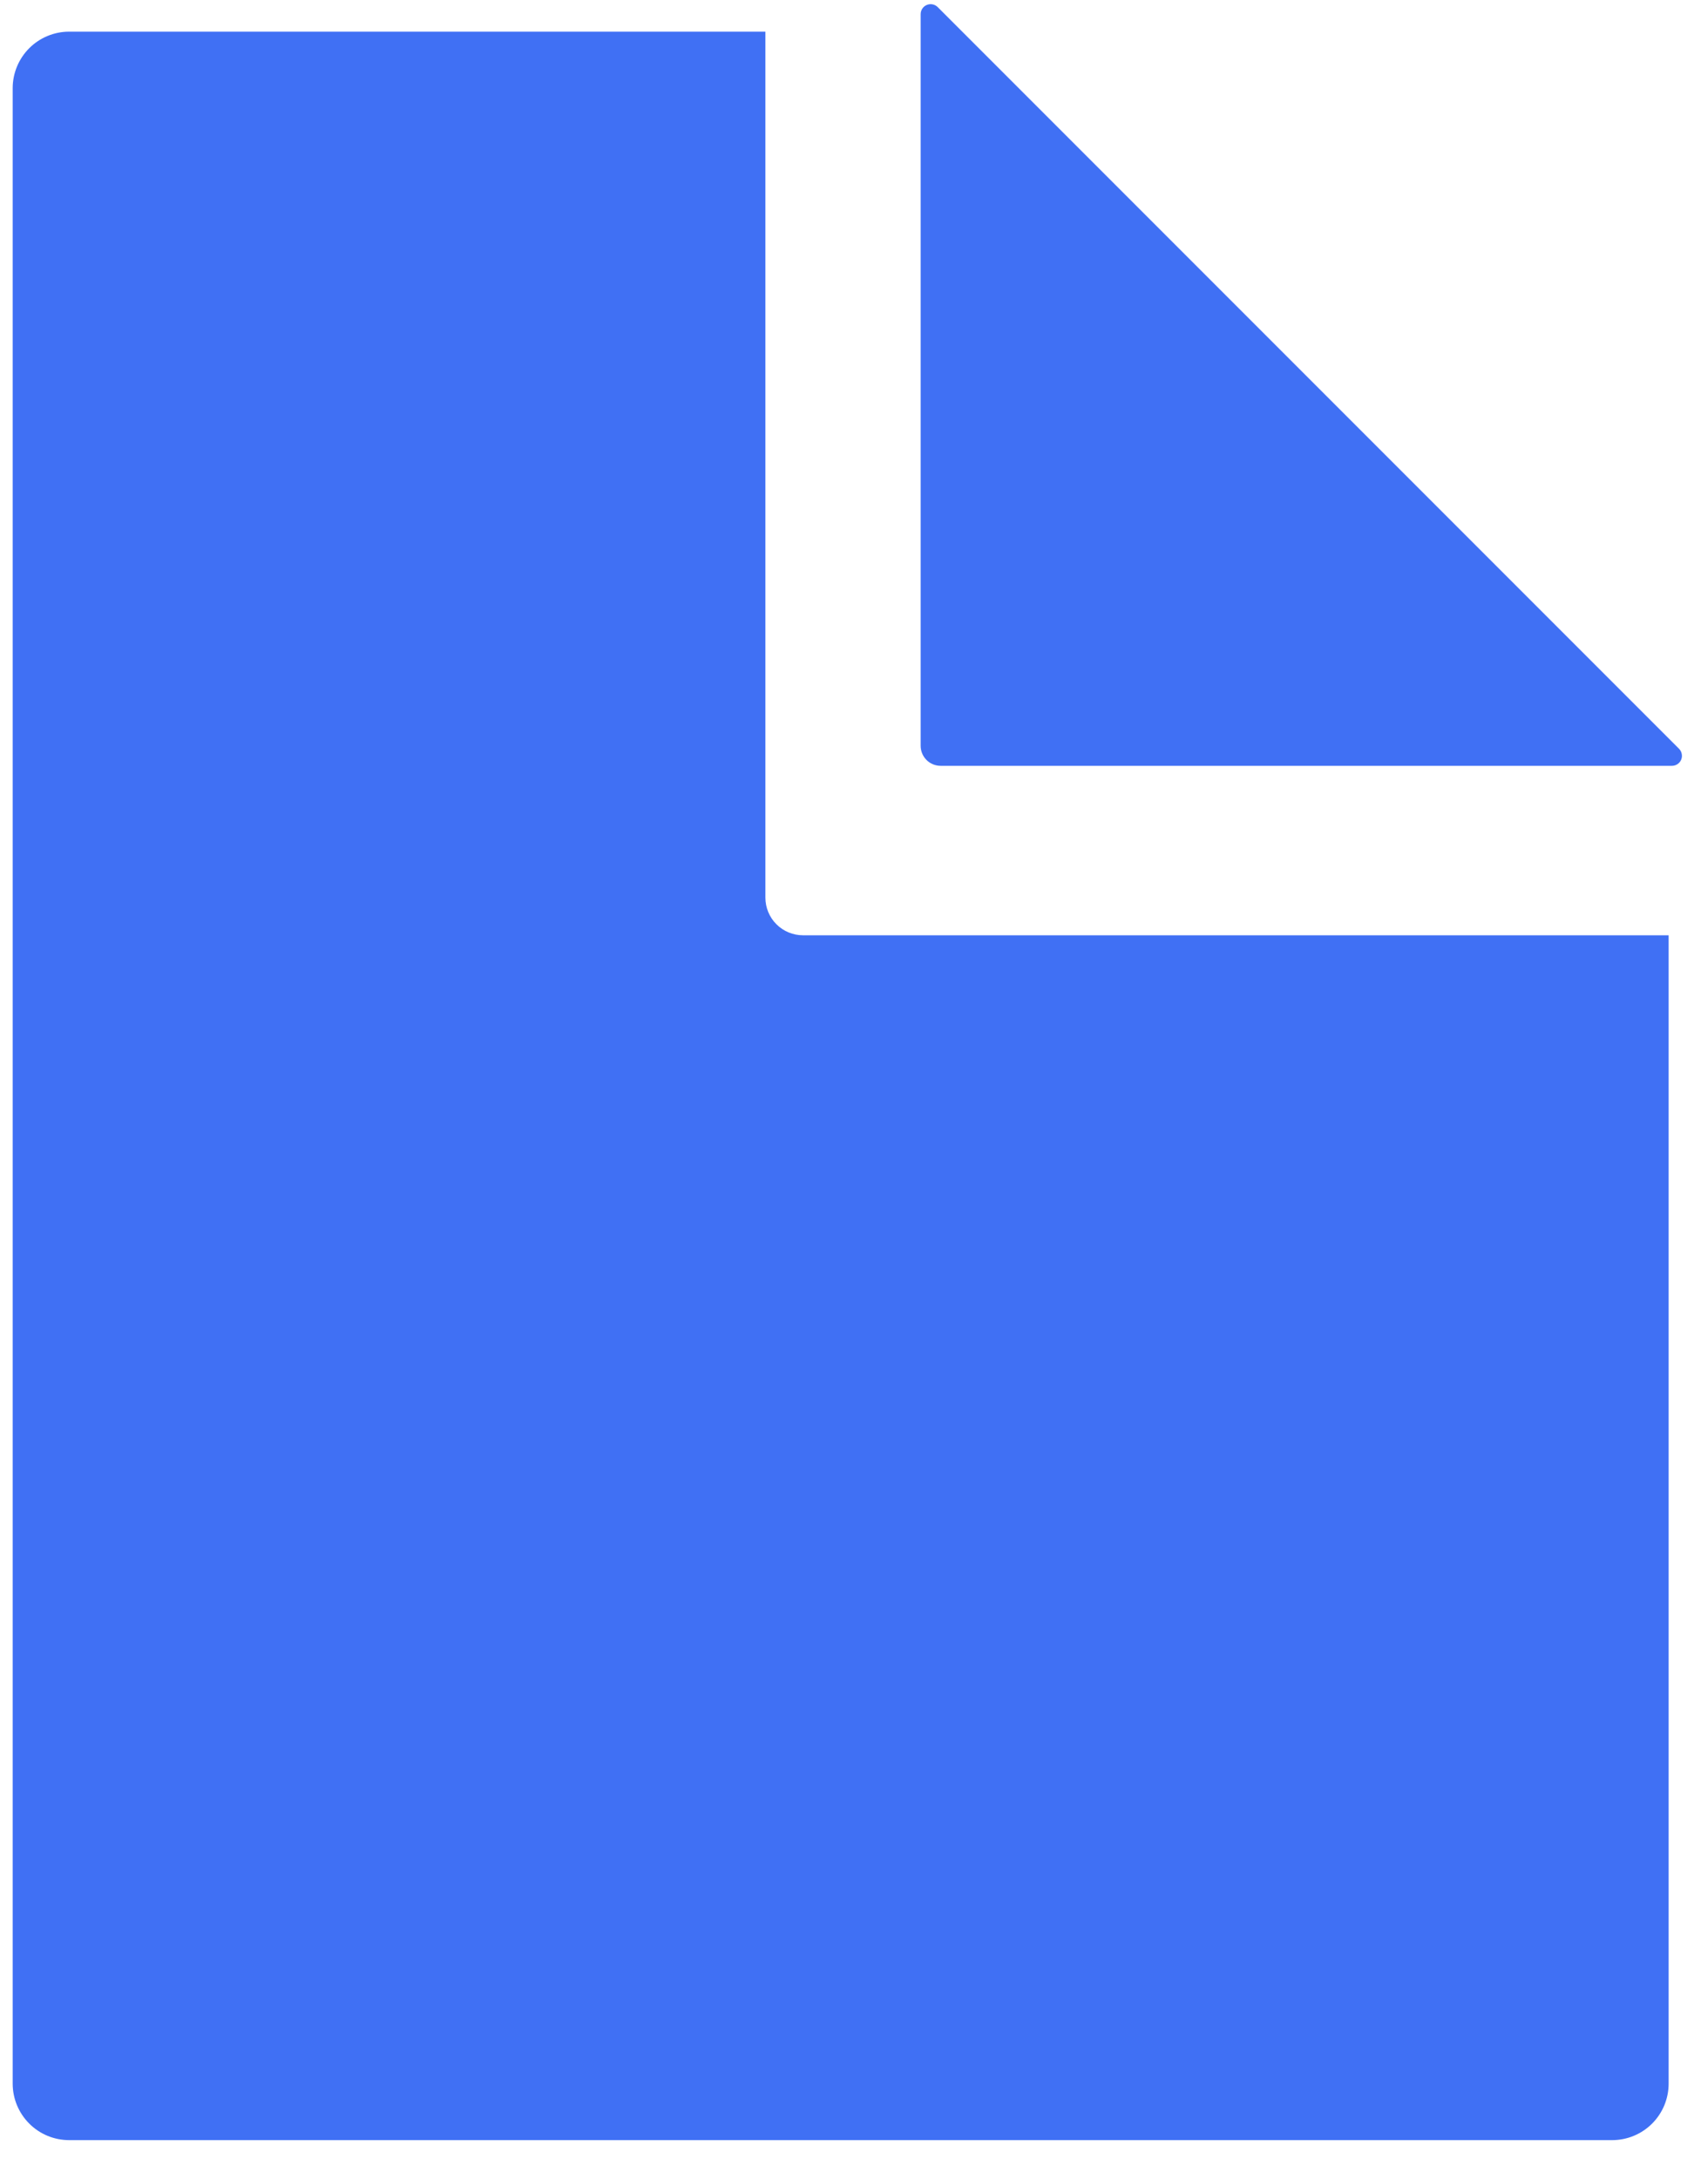
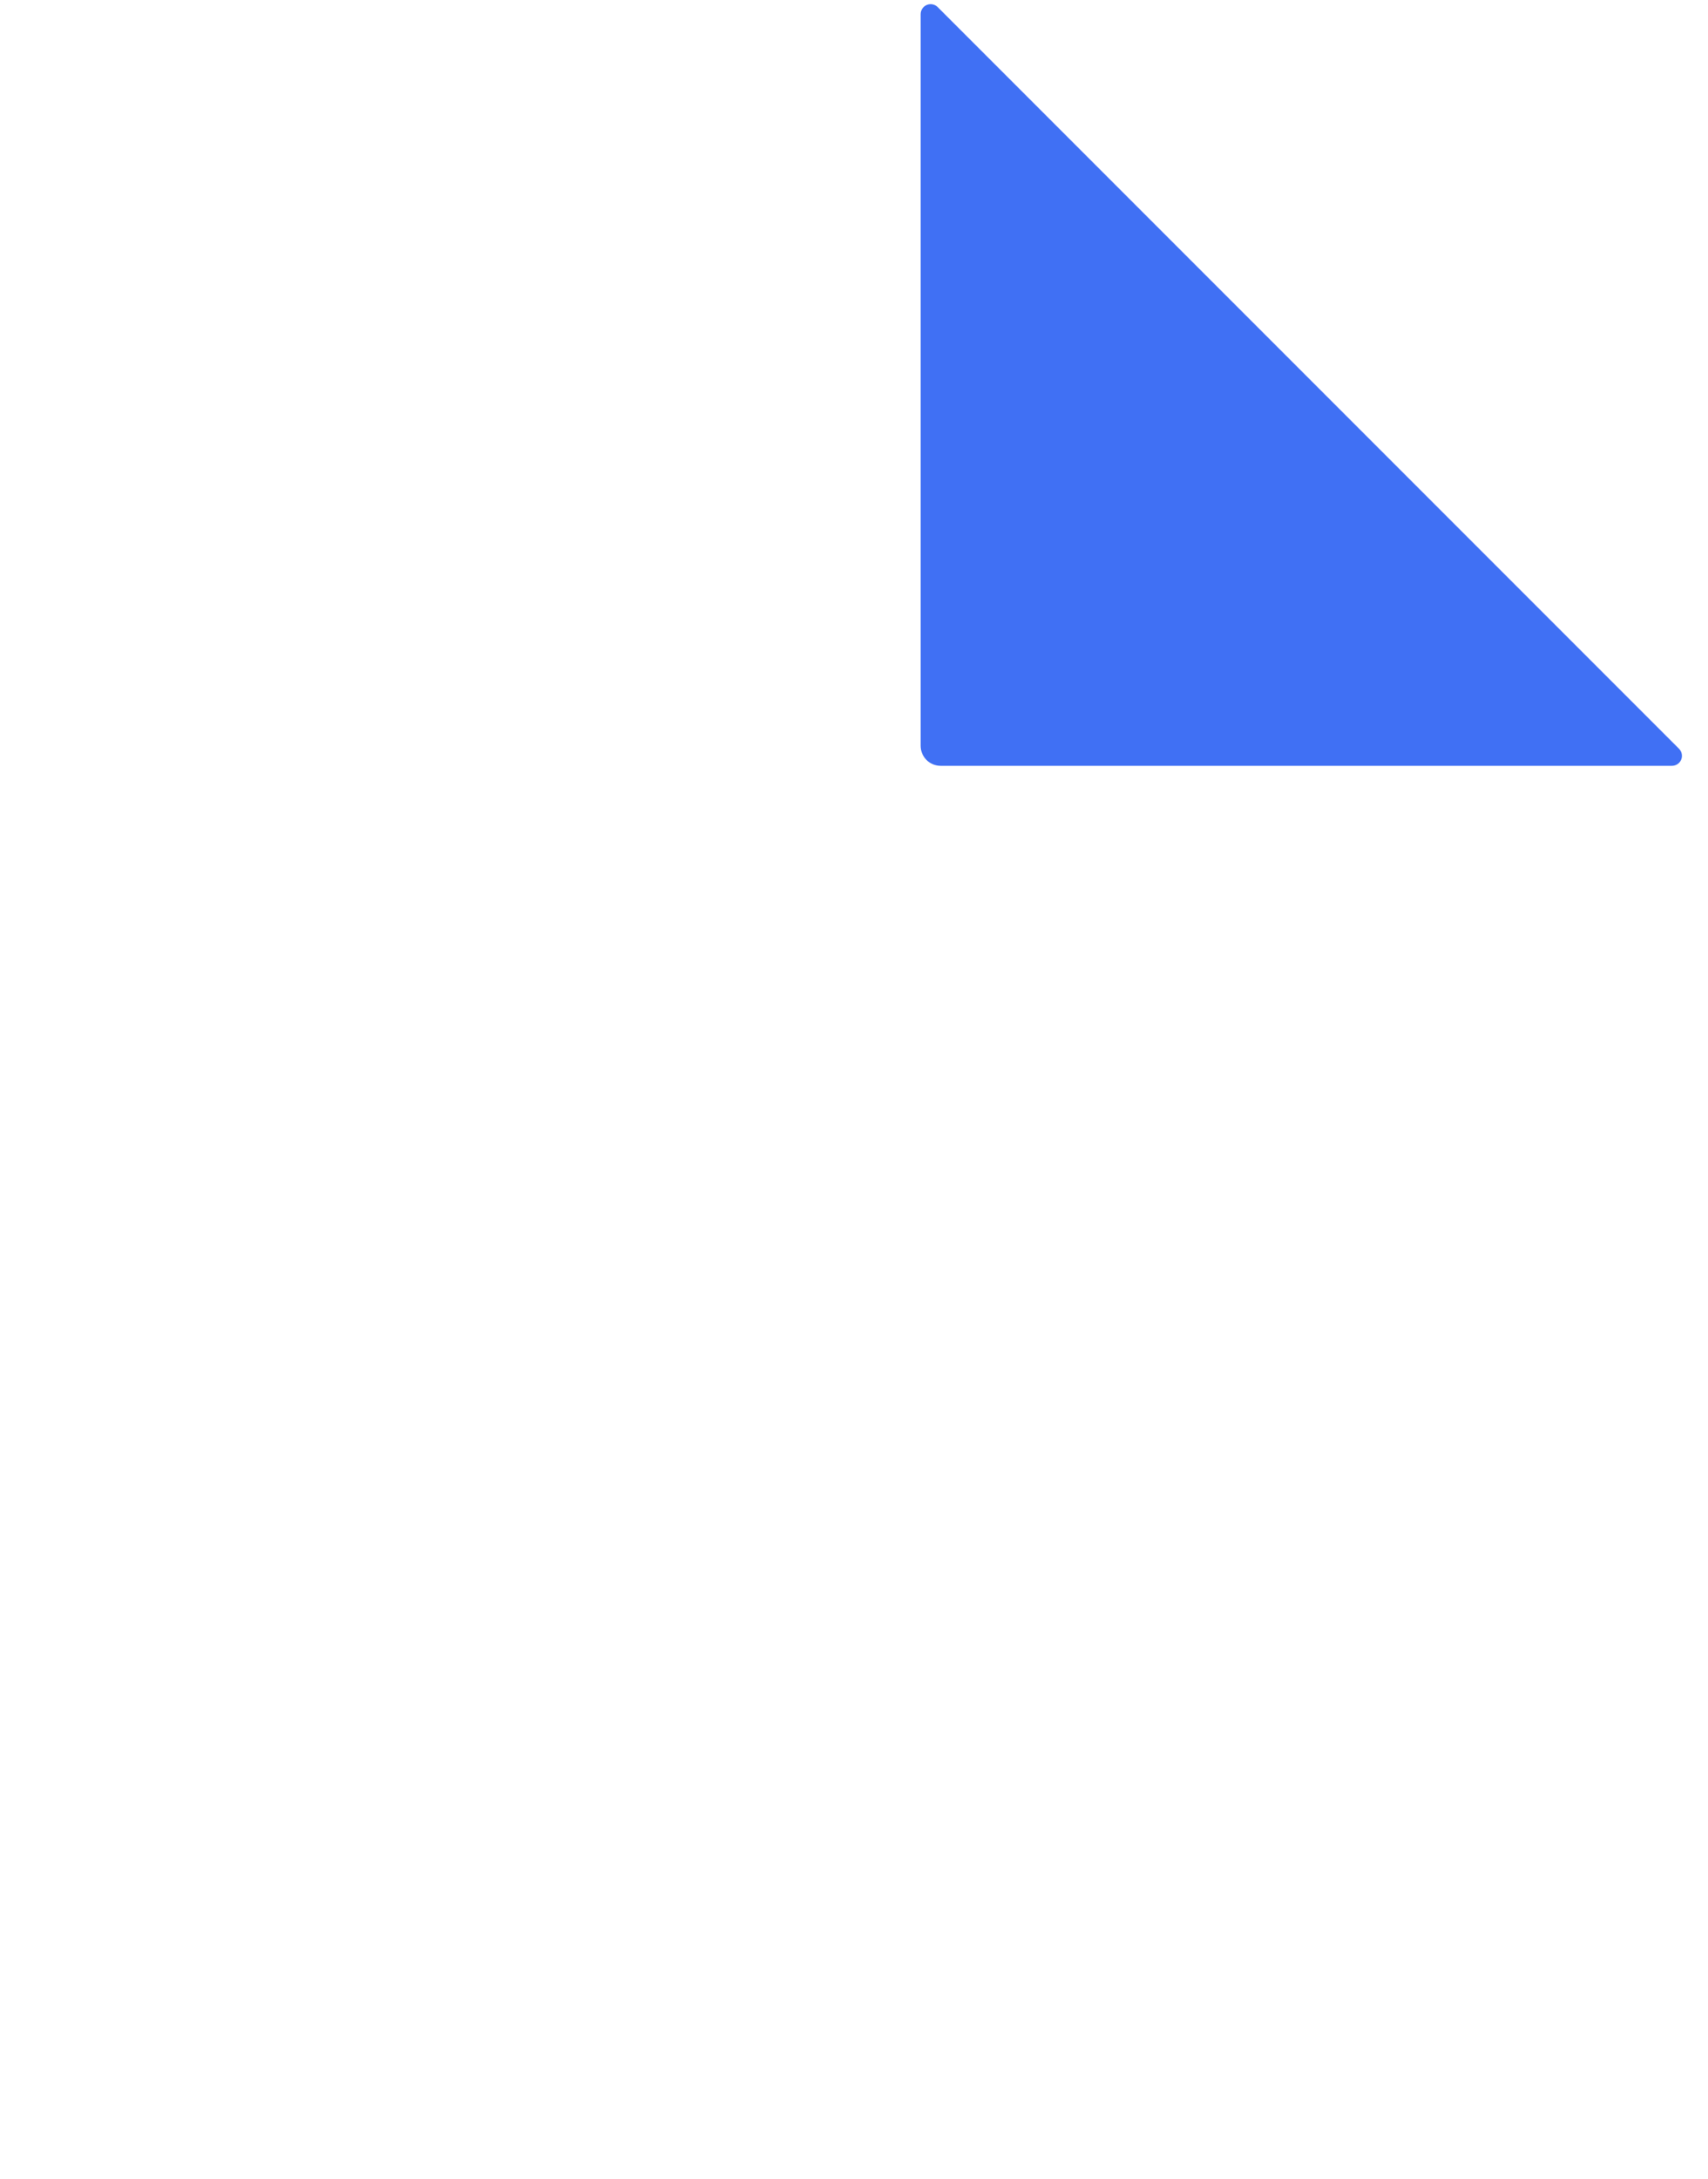
<svg xmlns="http://www.w3.org/2000/svg" width="40" height="51" viewBox="0 0 40 51" fill="none">
-   <path d="M17.925 21.013V0.741H1.619C1.269 0.741 0.932 0.881 0.685 1.128C0.437 1.376 0.297 1.713 0.297 2.063V48.776C0.297 49.127 0.437 49.463 0.685 49.711C0.932 49.959 1.269 50.098 1.619 50.098H37.756C38.106 50.098 38.443 49.959 38.691 49.711C38.939 49.463 39.078 49.127 39.078 48.776V21.894H18.806C18.573 21.894 18.348 21.801 18.183 21.636C18.018 21.471 17.925 21.247 17.925 21.013Z" fill="#4070F4" />
  <path d="M21.561 0.332V17.459C21.561 17.583 21.61 17.702 21.698 17.79C21.785 17.878 21.905 17.927 22.029 17.927H39.155C39.202 17.927 39.247 17.913 39.285 17.888C39.324 17.862 39.354 17.826 39.372 17.783C39.39 17.74 39.394 17.693 39.385 17.648C39.377 17.602 39.354 17.561 39.322 17.528L21.96 0.166C21.927 0.133 21.885 0.111 21.84 0.102C21.794 0.093 21.747 0.098 21.705 0.116C21.662 0.133 21.625 0.163 21.6 0.202C21.574 0.24 21.561 0.286 21.561 0.332Z" fill="#4070F4" />
</svg>